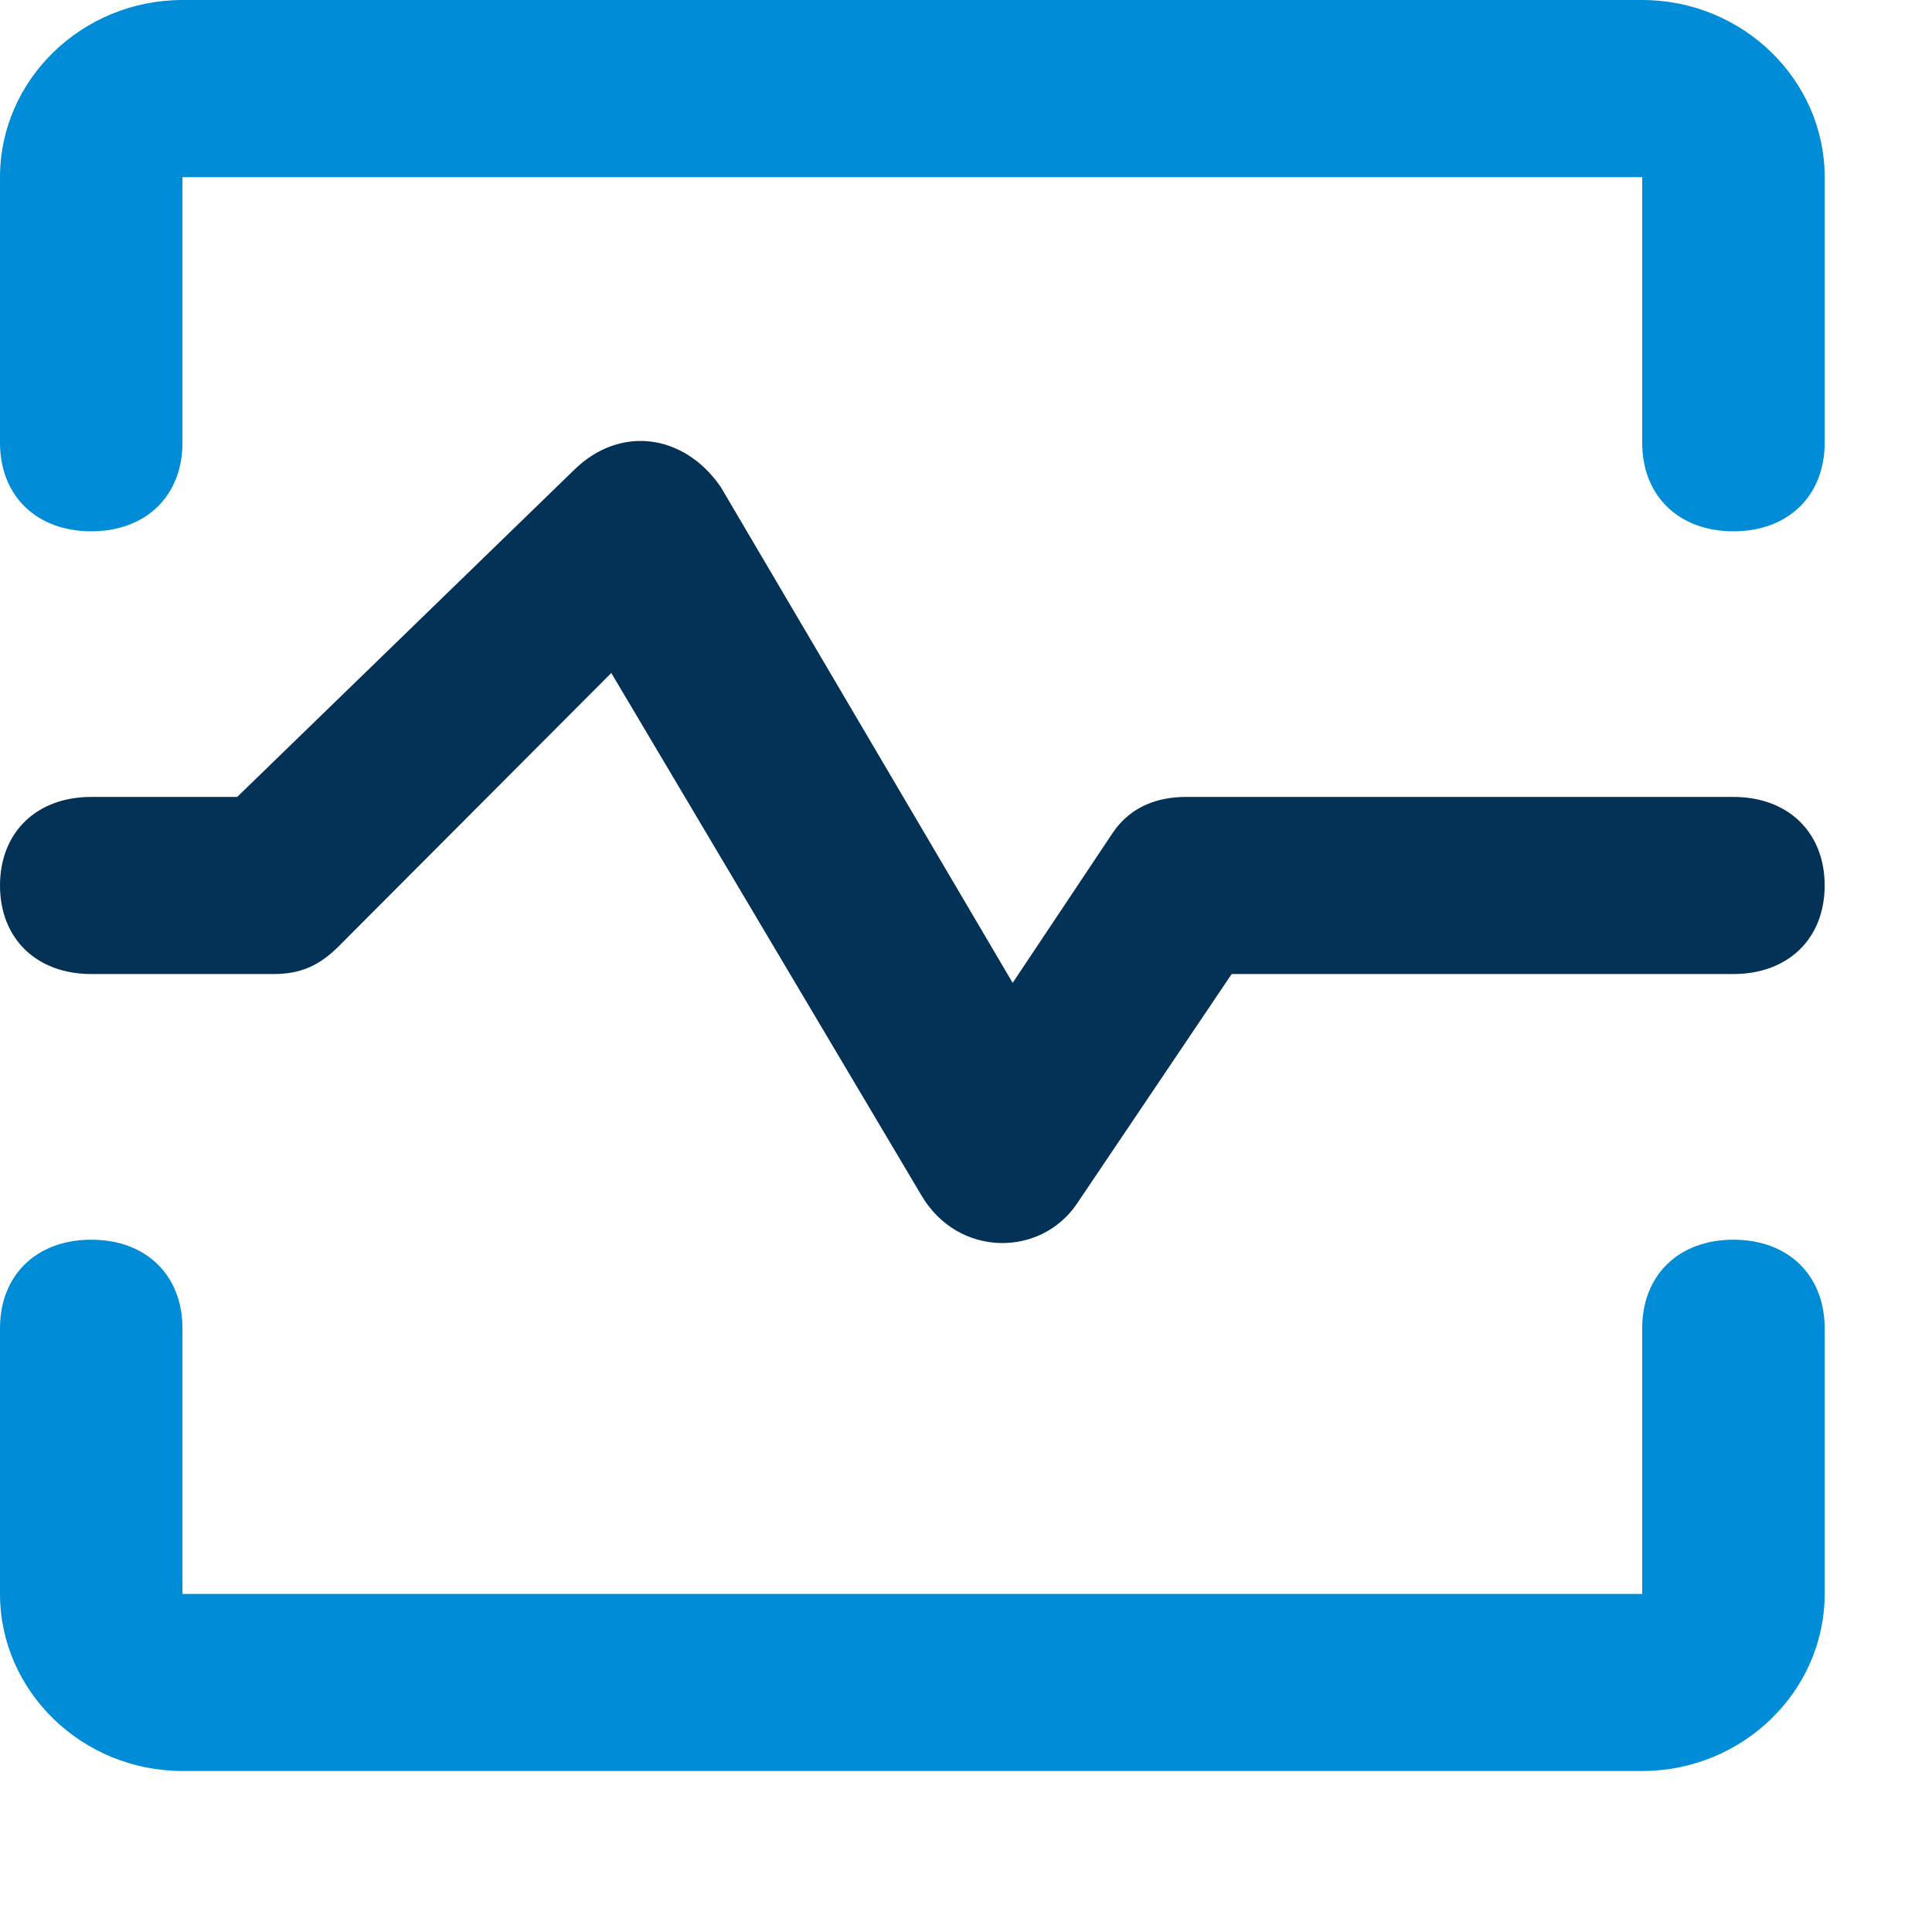
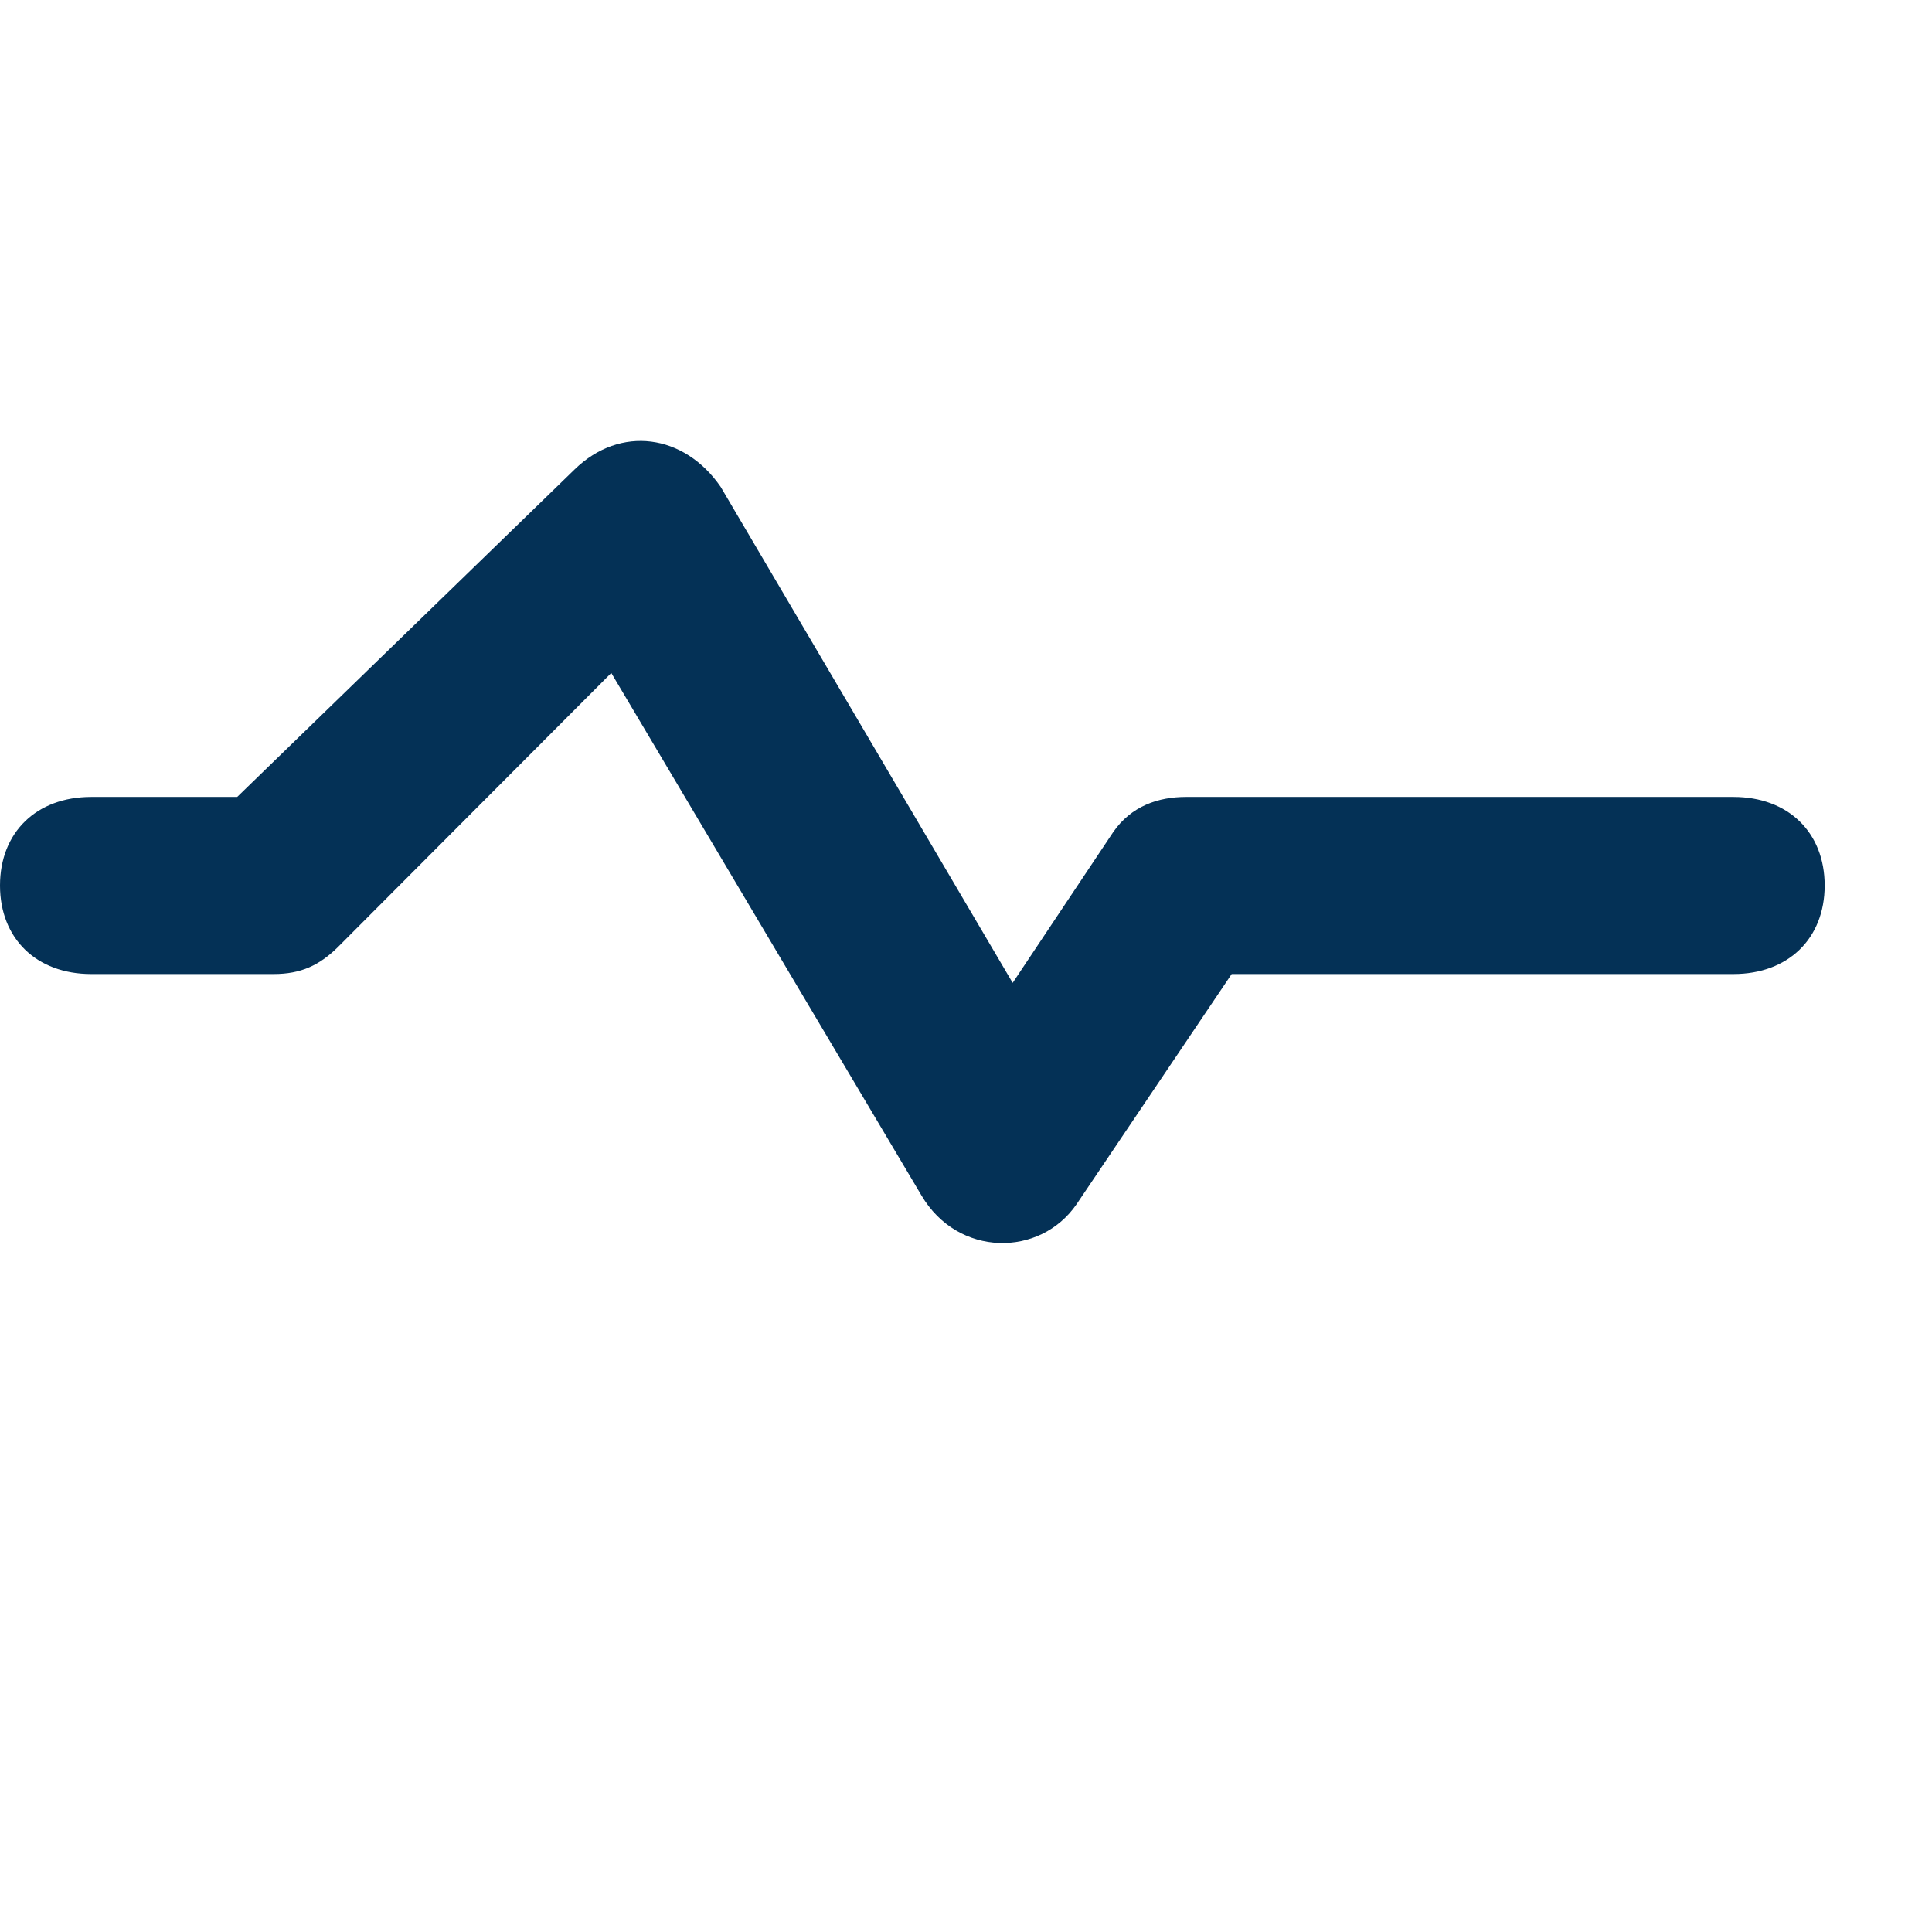
<svg xmlns="http://www.w3.org/2000/svg" width="45" height="45" viewBox="0 0 45 45" fill="none">
-   <path d="M4.25 10.312C4.25 11.55 3.4 12.375 2.125 12.375C0.85 12.375 0 11.55 0 10.312V4.125C0 1.856 1.913 0 4.25 0H38.25C40.587 0 42.5 1.856 42.5 4.125V10.312C42.5 11.55 41.65 12.375 40.375 12.375C39.1 12.375 38.25 11.55 38.25 10.312V4.125H4.25V10.312ZM38.25 30.938C38.25 29.7 39.1 28.875 40.375 28.875C41.65 28.875 42.5 29.7 42.5 30.938V37.125C42.5 39.394 40.587 41.25 38.25 41.25H4.25C1.913 41.25 0 39.394 0 37.125V30.938C0 29.7 0.85 28.875 2.125 28.875C3.4 28.875 4.25 29.7 4.25 30.938V37.125H38.25V30.938Z" fill="#008CD6" />
  <path d="M7.862 22.068C7.438 22.481 7.013 22.687 6.375 22.687H2.125C0.85 22.687 0 21.862 0 20.625C0 19.387 0.85 18.562 2.125 18.562H5.525L13.387 10.931C14.45 9.9 15.938 10.106 16.788 11.343L23.587 22.893L25.925 19.387C26.35 18.768 26.988 18.562 27.625 18.562H40.375C41.65 18.562 42.5 19.387 42.5 20.625C42.5 21.862 41.65 22.687 40.375 22.687H28.688L25.075 28.049C24.225 29.287 22.312 29.287 21.462 27.843L14.238 15.675L7.862 22.068V22.068Z" fill="#043156" />
</svg>